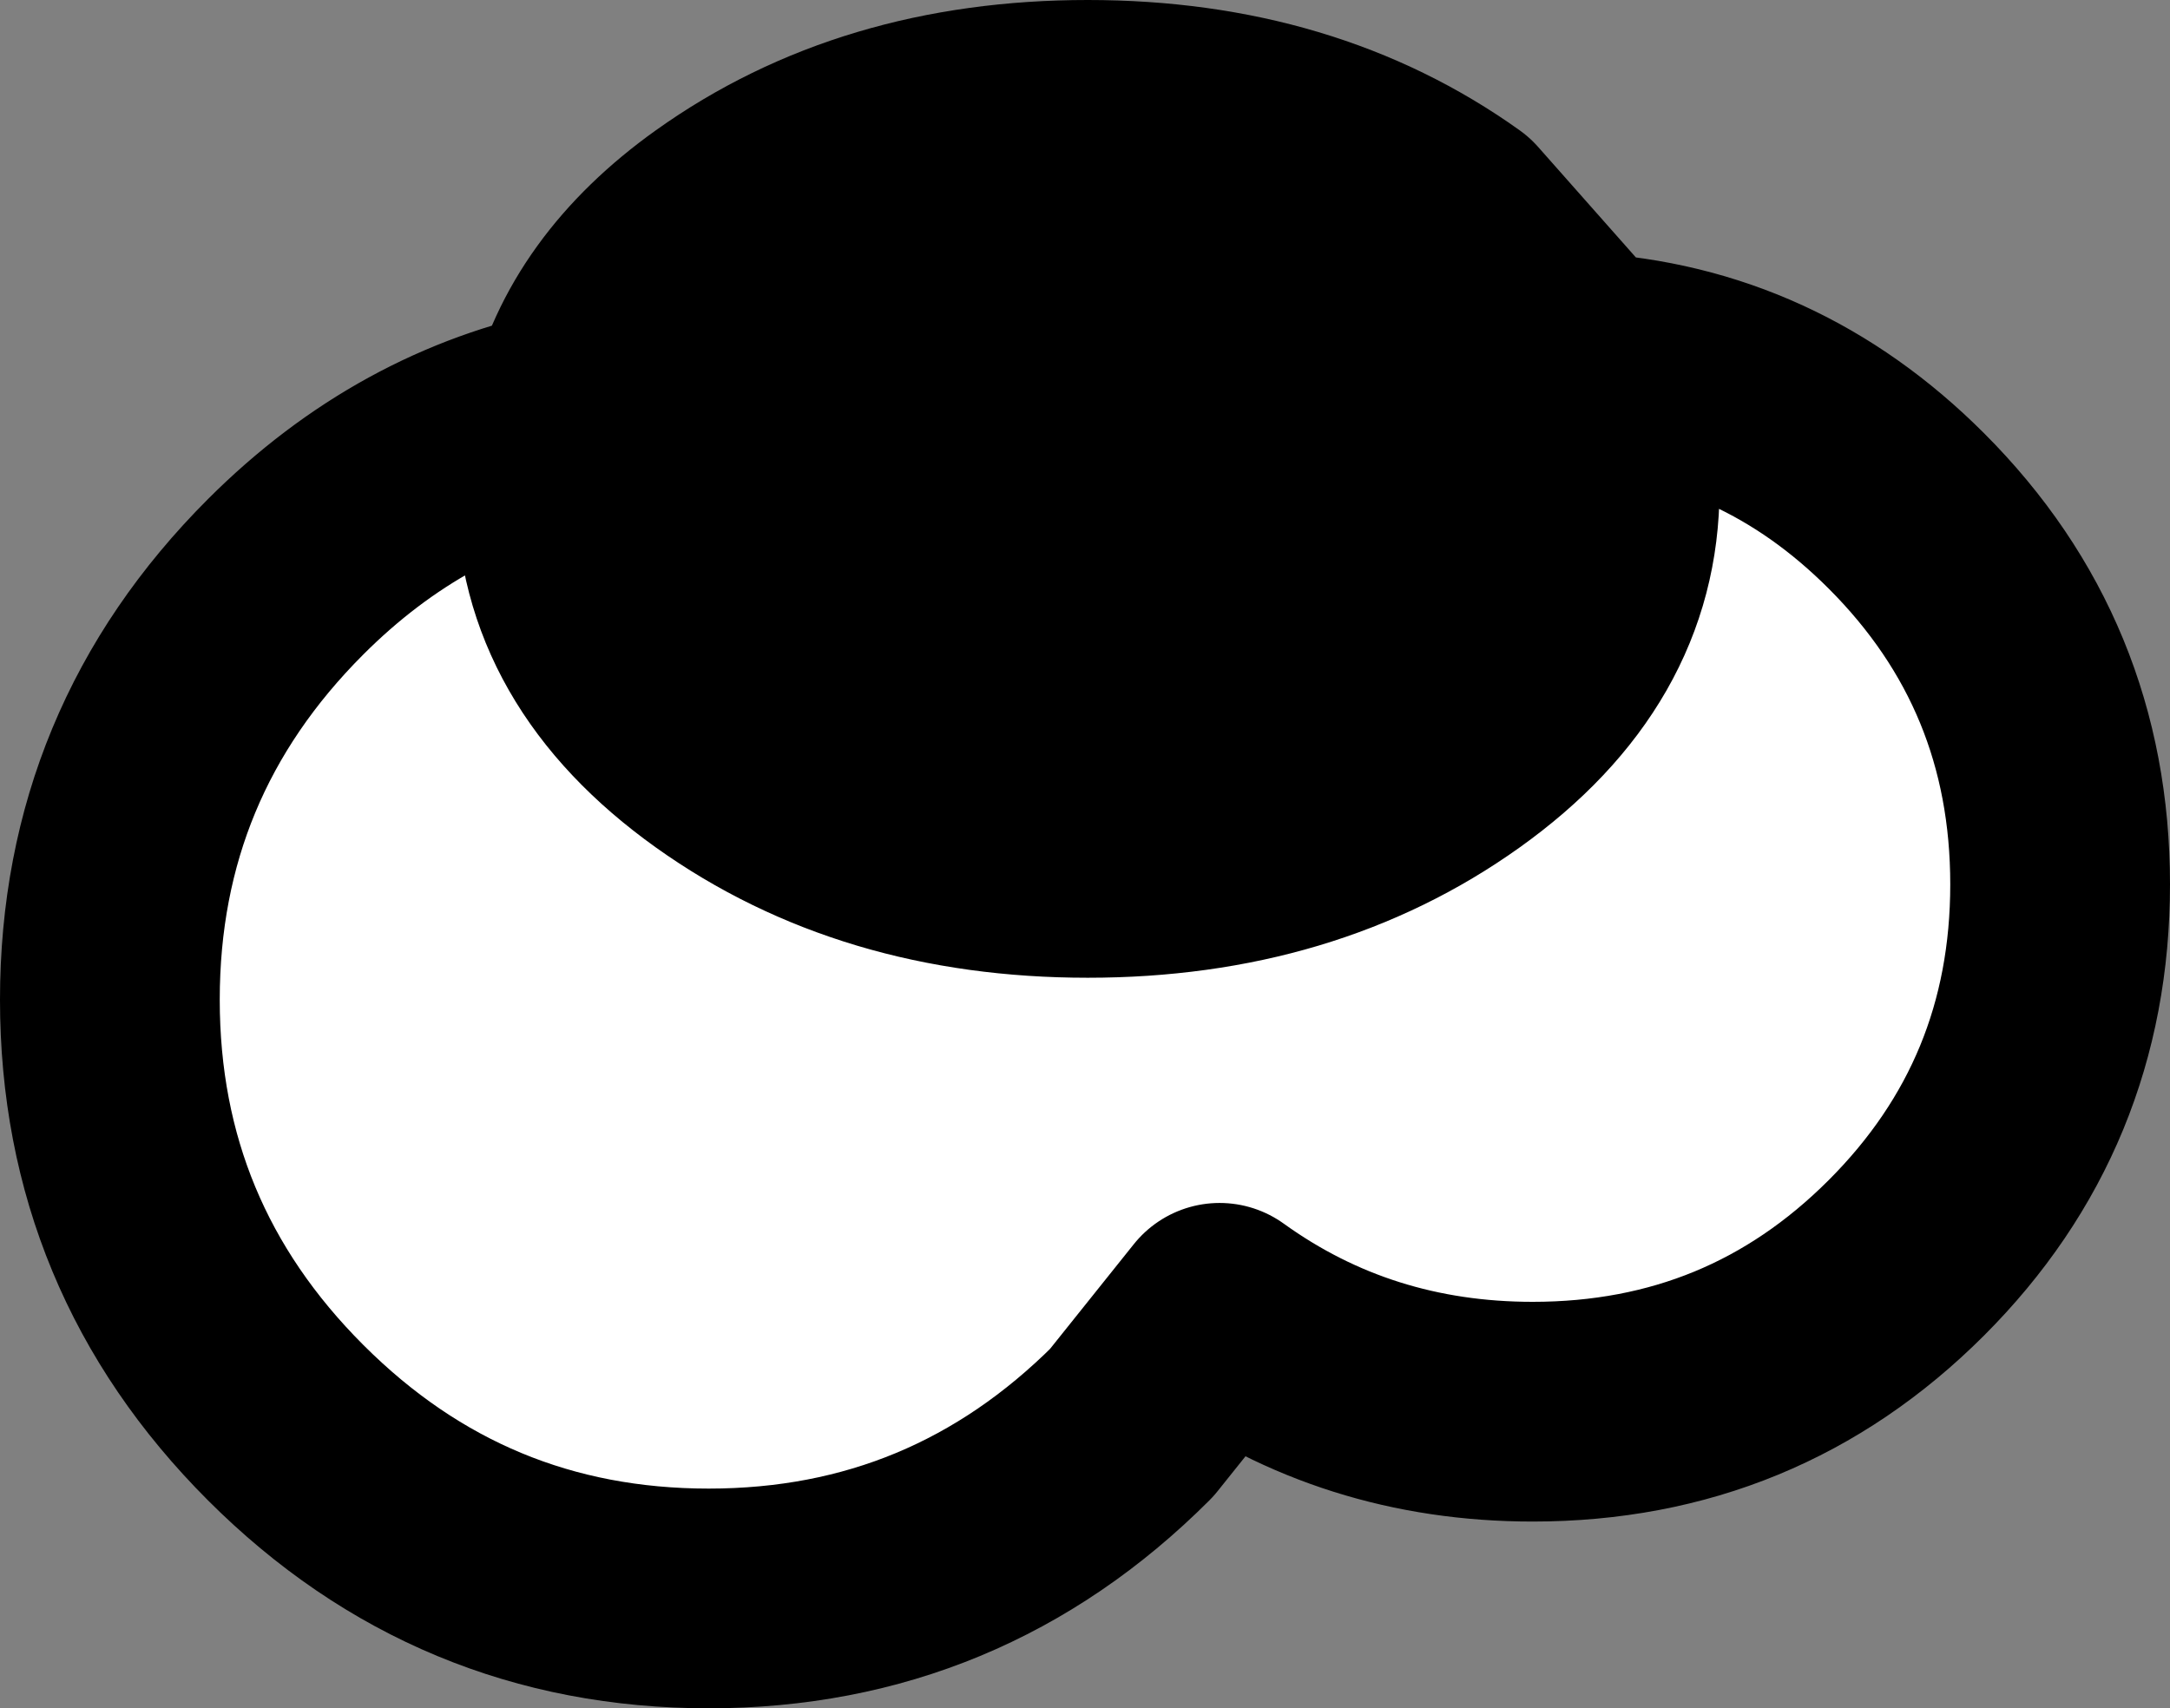
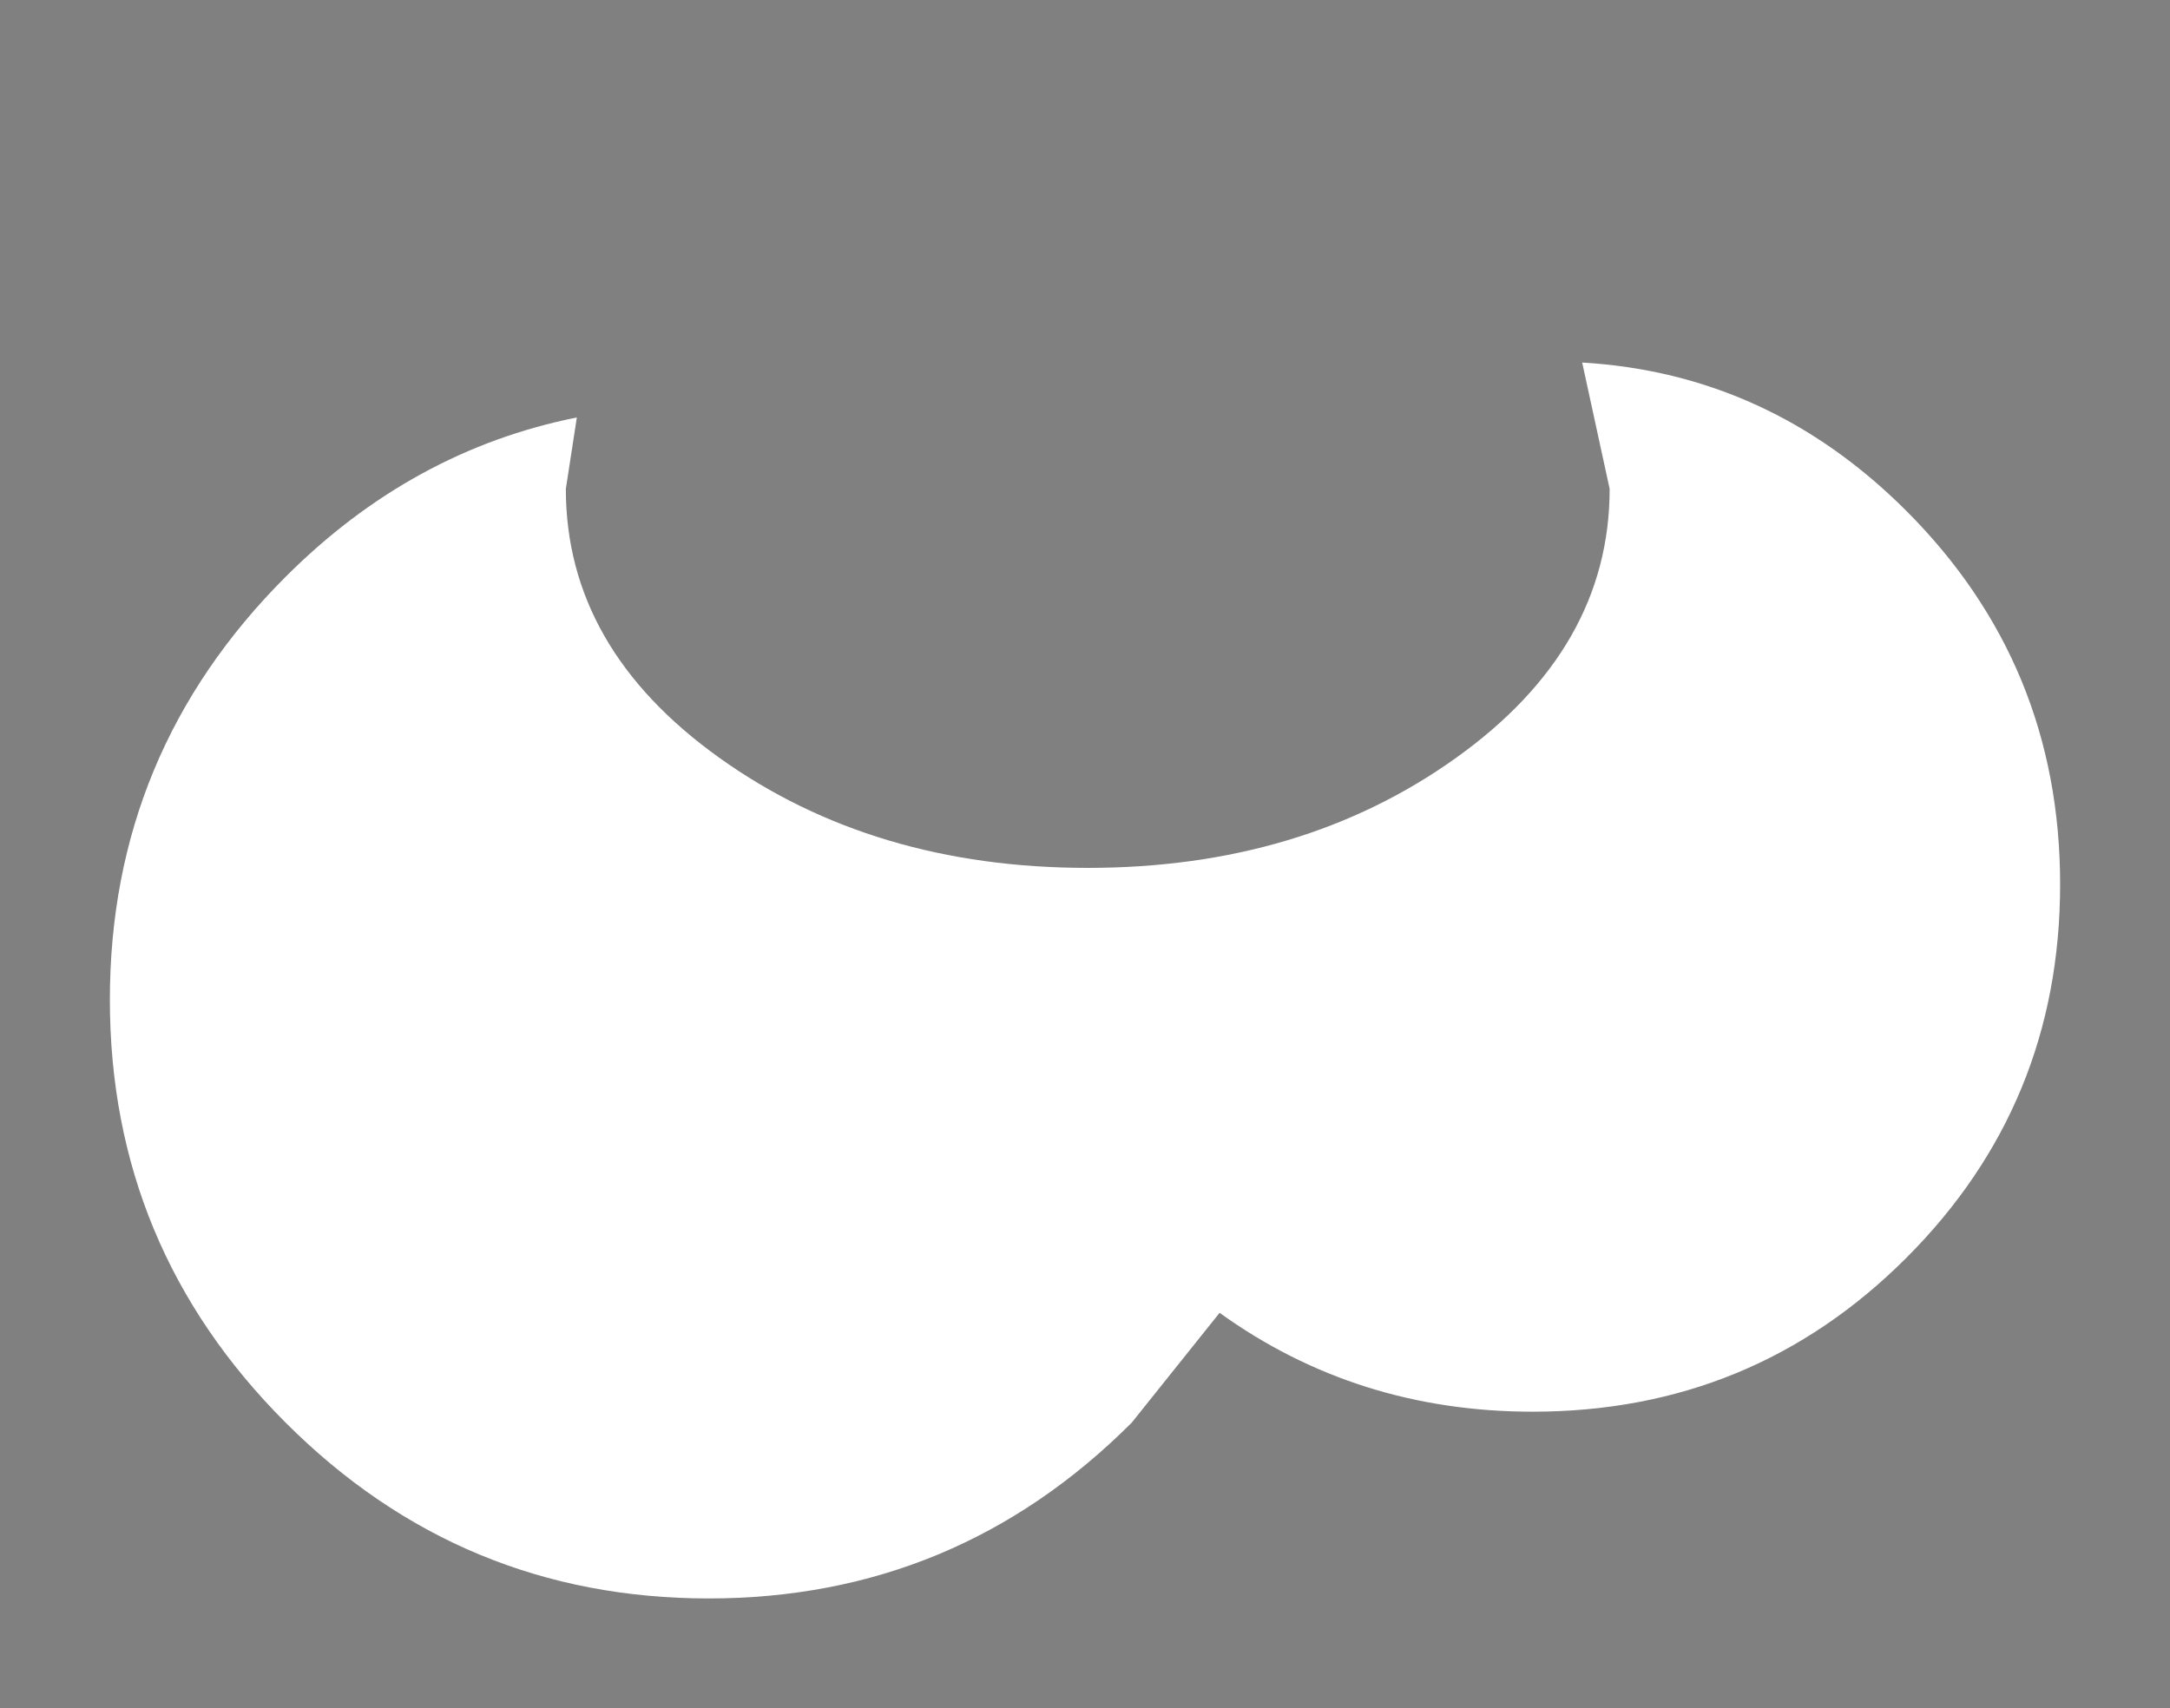
<svg xmlns="http://www.w3.org/2000/svg" height="15.55px" width="19.75px">
  <rect width="100%" height="100%" fill="#808080" stroke="none" />
  <g transform="matrix(1.0, 0.0, 0.0, 1.0, -29.6, -29.5)">
    <path d="M44.0 32.8 Q45.7 32.9 46.95 34.15 48.35 35.55 48.35 37.55 48.35 39.55 46.95 40.95 45.55 42.35 43.55 42.35 41.95 42.35 40.7 41.45 L39.9 42.45 Q38.3 44.05 36.05 44.05 33.8 44.05 32.2 42.45 30.6 40.85 30.6 38.6 30.6 36.35 32.2 34.75 33.35 33.6 34.85 33.3 L34.75 33.95 Q34.75 35.4 36.15 36.4 37.55 37.4 39.5 37.4 41.45 37.4 42.85 36.4 44.25 35.4 44.25 33.95 L44.0 32.8" fill="#ffffff" fill-rule="evenodd" stroke="none" />
-     <path d="M34.85 33.3 Q35.1 32.25 36.15 31.5 37.55 30.5 39.5 30.5 41.45 30.5 42.85 31.5 L44.0 32.8 44.25 33.95 Q44.25 35.4 42.85 36.4 41.45 37.4 39.5 37.4 37.55 37.4 36.15 36.4 34.75 35.4 34.75 33.95 L34.85 33.3" fill="#000000" fill-rule="evenodd" stroke="none" />
-     <path d="M34.85 33.3 Q35.1 32.25 36.15 31.5 37.55 30.5 39.5 30.5 41.45 30.5 42.85 31.5 L44.0 32.8 Q45.7 32.9 46.95 34.15 48.35 35.55 48.35 37.55 48.35 39.55 46.95 40.95 45.55 42.35 43.55 42.35 41.95 42.35 40.7 41.45 L39.9 42.45 Q38.3 44.05 36.05 44.05 33.8 44.05 32.2 42.45 30.6 40.85 30.6 38.6 30.6 36.35 32.2 34.75 33.35 33.6 34.85 33.3 L34.75 33.95 Q34.75 35.4 36.15 36.4 37.55 37.4 39.5 37.4 41.45 37.4 42.85 36.4 44.25 35.4 44.25 33.95 L44.0 32.8" fill="none" stroke="#000000" stroke-linecap="round" stroke-linejoin="round" stroke-width="2.0" />
  </g>
</svg>